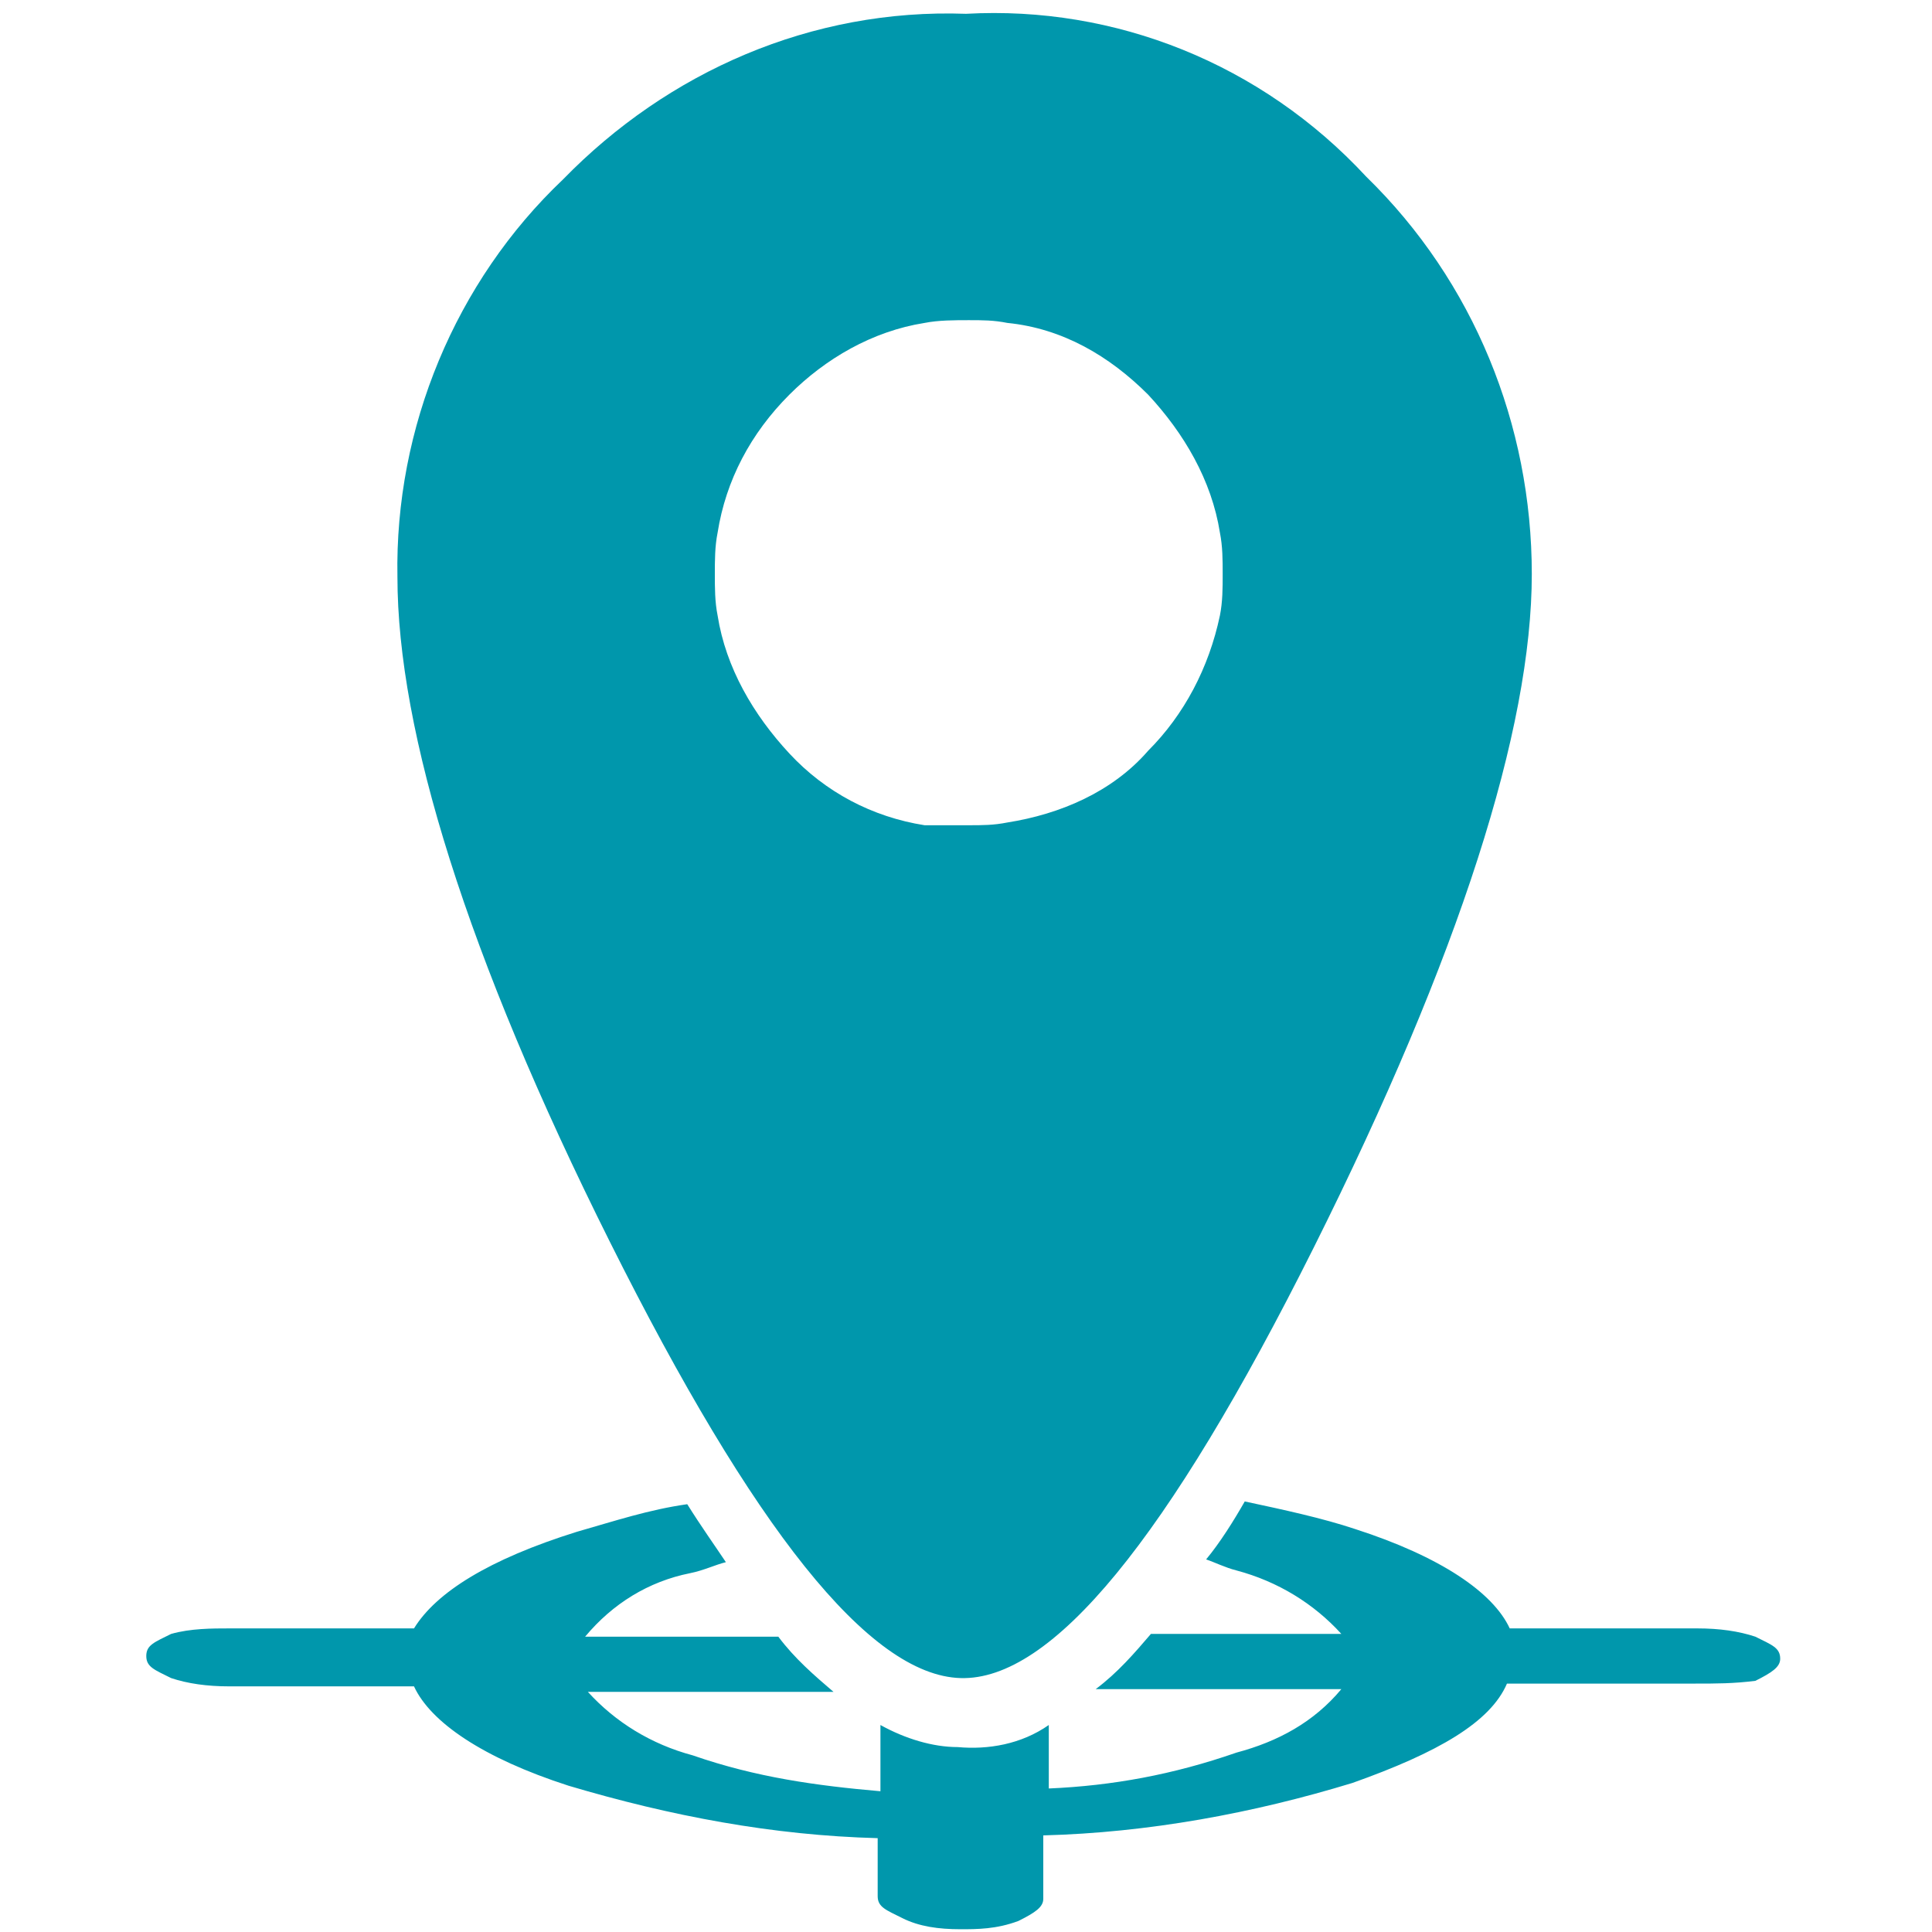
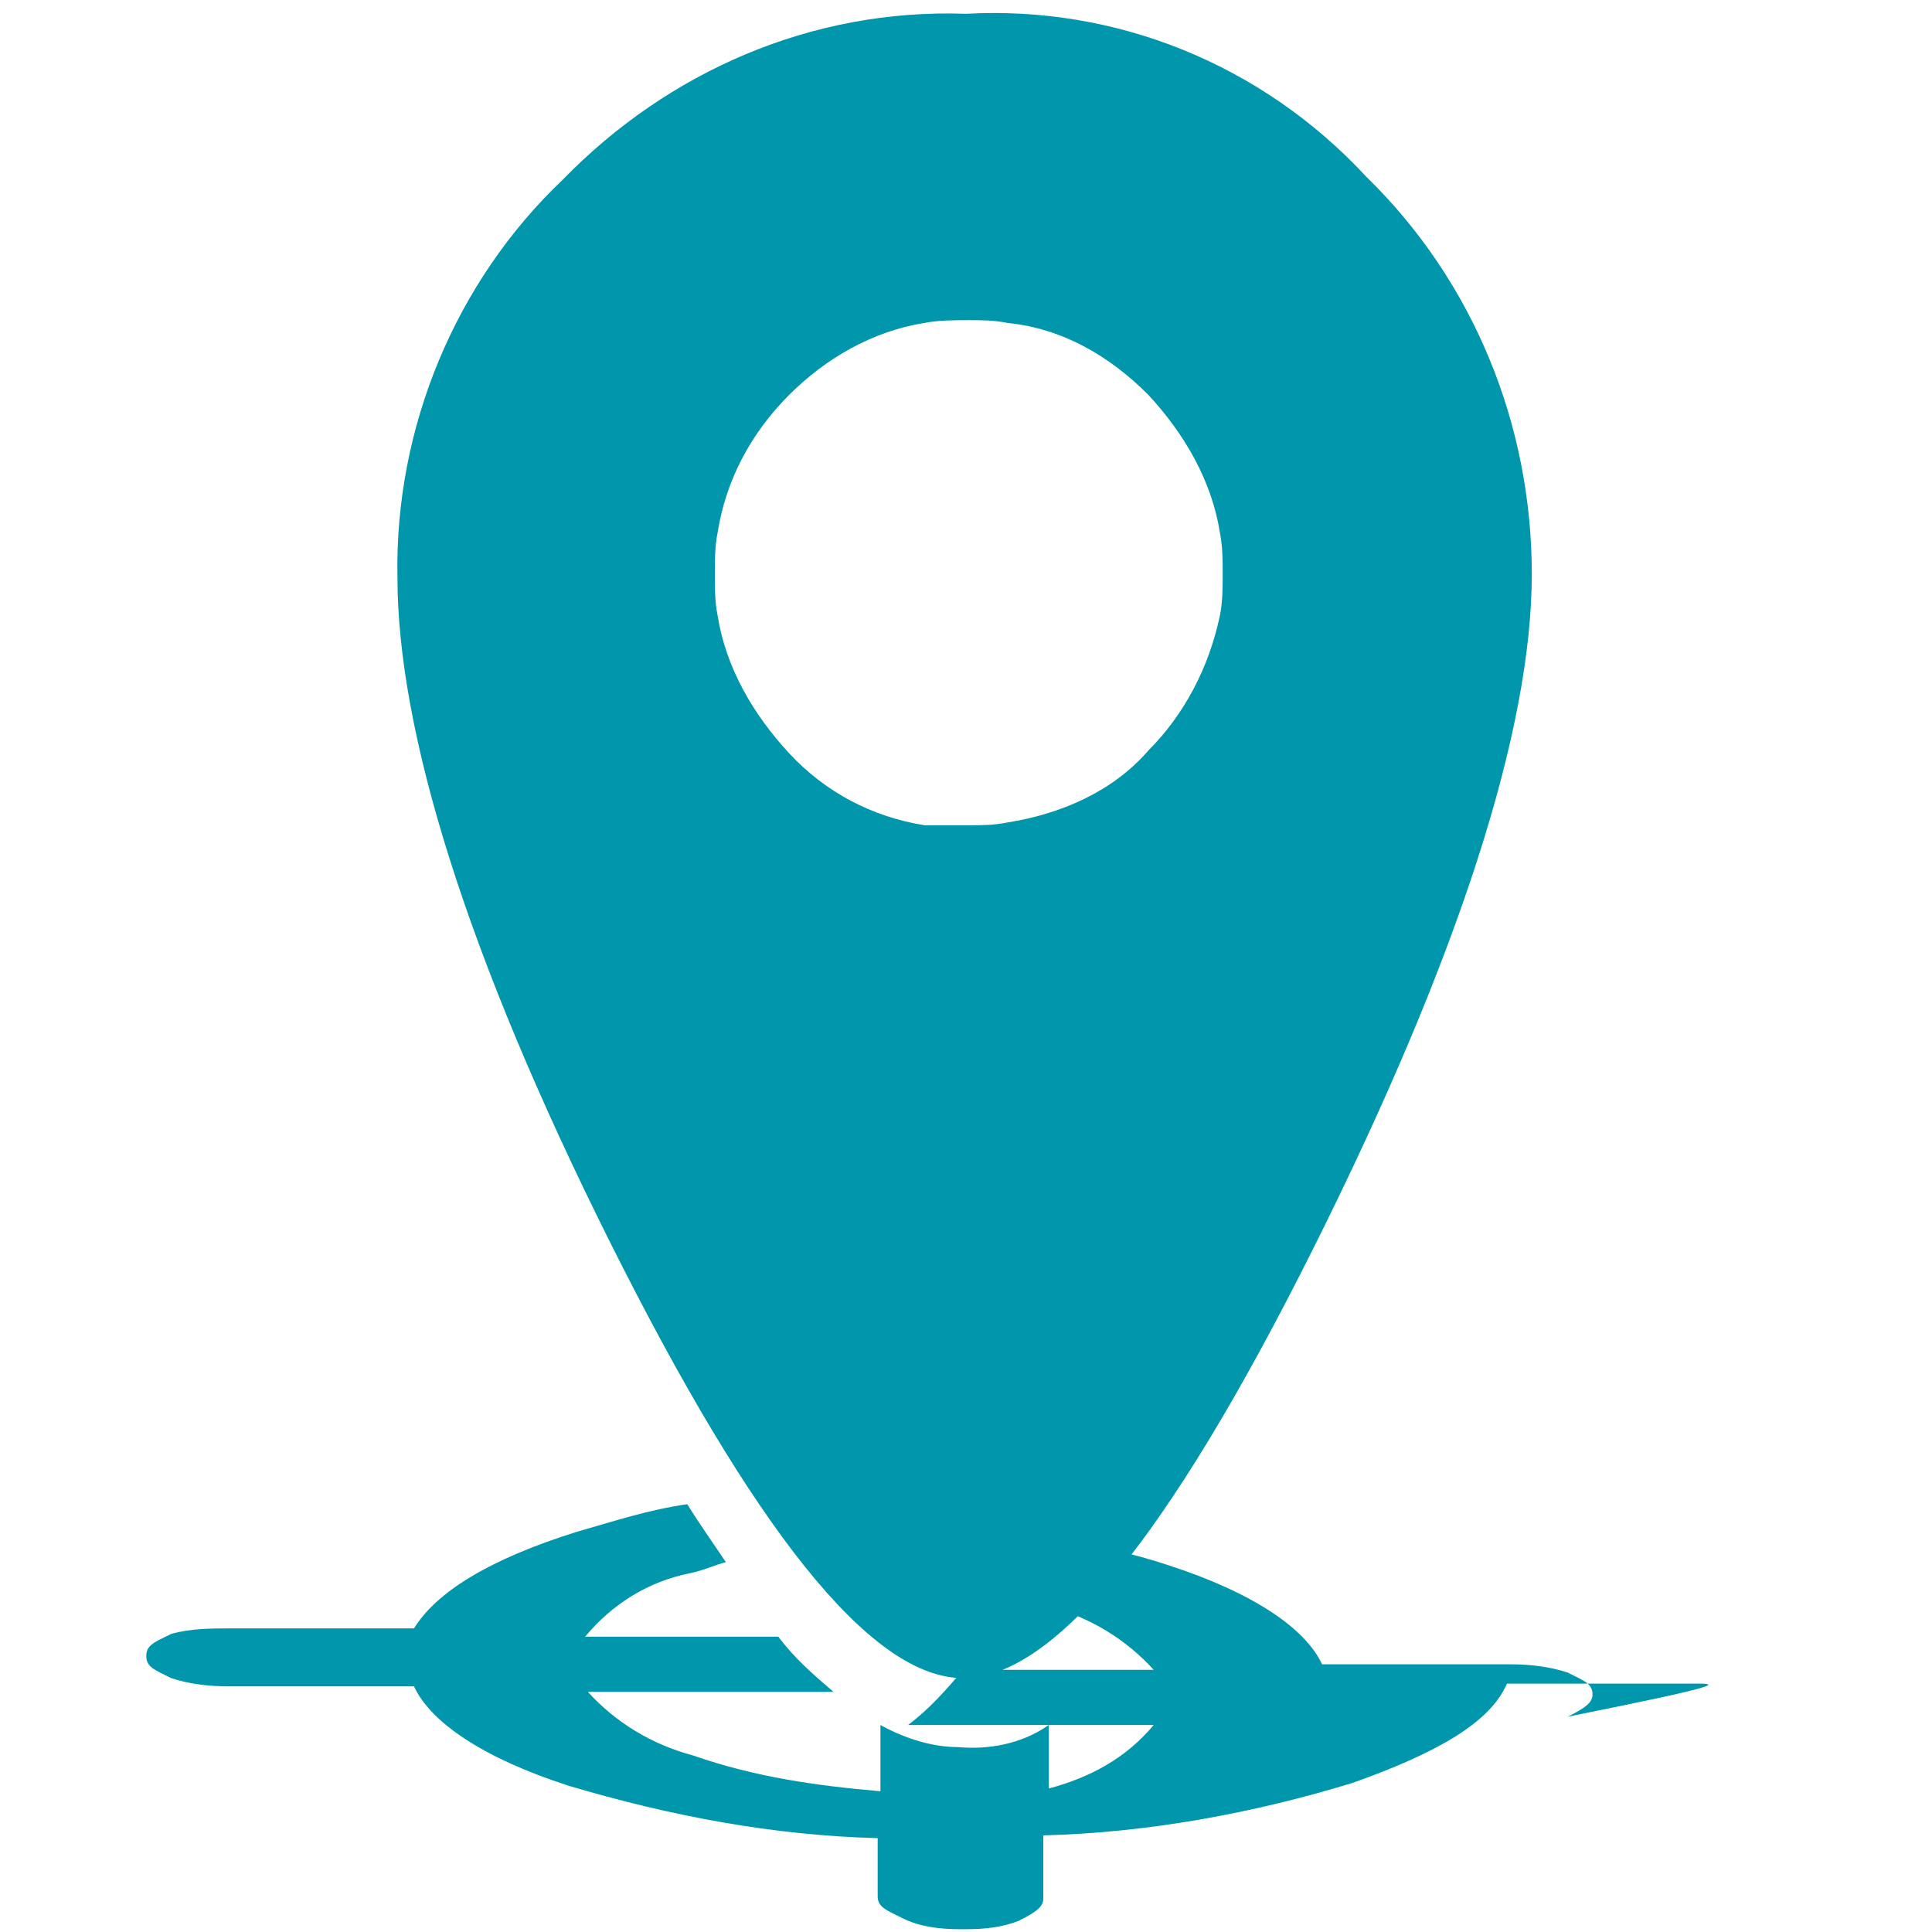
<svg xmlns="http://www.w3.org/2000/svg" version="1.1" id="Calque_1" x="0px" y="0px" viewBox="0 0 70 70" style="enable-background:new 0 0 70 70;" xml:space="preserve">
  <style type="text/css">
	.st0{fill:#0097AC;}
</style>
  <g id="Calque_2_00000004511223291510658630000002537616998428400542_">
    <g id="Calque_1-2">
-       <path class="st0" d="M44.2,22.3c0.1-0.5,0.1-1,0.1-1.5c0-0.5,0-1-0.1-1.5c-0.3-1.9-1.3-3.6-2.6-5c-1.4-1.4-3.1-2.4-5.1-2.6l0,0    c-0.5-0.1-0.9-0.1-1.4-0.1s-1.1,0-1.6,0.1l0,0c-1.9,0.3-3.6,1.3-4.9,2.6c-1.4,1.4-2.3,3.1-2.6,5c-0.1,0.5-0.1,1-0.1,1.5    c0,0.5,0,1,0.1,1.5c0.3,1.9,1.3,3.6,2.6,5c1.3,1.4,3,2.3,4.9,2.6l0,0c0.6,0,1.1,0,1.6,0c0.5,0,0.9,0,1.4-0.1l0,0    c1.9-0.3,3.8-1.1,5.1-2.6C42.9,25.9,43.8,24.2,44.2,22.3 M49.5,6.4c3.9,3.8,6,9,6,14.4c0,5.6-2.6,13.8-7.9,24.4    s-9.5,15.7-12.8,15.6c-3.3-0.1-7.5-5.4-12.7-15.8s-7.7-18.5-7.7-24.1c-0.1-5.4,2.1-10.7,6-14.4c3.8-3.9,9-6.2,14.6-6    C40.4,0.2,45.7,2.3,49.5,6.4 M20.9,55.5c1.4-0.4,2.6-0.8,4-1c0.5,0.8,1,1.5,1.4,2.1c-0.4,0.1-0.8,0.3-1.3,0.4    c-1.5,0.3-2.8,1.1-3.8,2.3h7c0.6,0.8,1.3,1.4,2,2h-8.9c1,1.1,2.3,1.9,3.8,2.3c2.3,0.8,4.5,1.1,6.8,1.3v-2.4    c0.9,0.5,1.9,0.8,2.8,0.8l0,0c1.1,0.1,2.3-0.1,3.3-0.8v2.3c2.3-0.1,4.5-0.5,6.8-1.3c1.5-0.4,2.8-1.1,3.8-2.3h-8.9    c0.8-0.6,1.4-1.3,2-2h6.9c-1-1.1-2.3-1.9-3.8-2.3c-0.4-0.1-0.8-0.3-1.1-0.4c0.5-0.6,1-1.4,1.4-2.1c1.4,0.3,2.8,0.6,4,1l0,0    c3.1,1,5,2.3,5.6,3.6h6.8c0.8,0,1.5,0.1,2.1,0.3c0.6,0.3,0.9,0.4,0.9,0.8c0,0.3-0.3,0.5-0.9,0.8C62.8,61,62.2,61,61.4,61h-6.8    c-0.6,1.4-2.5,2.5-5.6,3.6c-3.6,1.1-7.4,1.8-11.2,1.9v2.3c0,0.3-0.3,0.5-0.9,0.8c-0.8,0.3-1.5,0.3-2.1,0.3c-0.8,0-1.5-0.1-2.1-0.4    c-0.6-0.3-0.9-0.4-0.9-0.8v-2.1c-3.8-0.1-7.5-0.8-11.2-1.9c-3.1-1-5-2.3-5.6-3.6H8.3c-0.8,0-1.5-0.1-2.1-0.3    c-0.6-0.3-0.9-0.4-0.9-0.8c0-0.4,0.3-0.5,0.9-0.8C6.9,59,7.7,59,8.3,59H15C15.8,57.7,17.7,56.5,20.9,55.5L20.9,55.5z" />
+       <path class="st0" d="M44.2,22.3c0.1-0.5,0.1-1,0.1-1.5c0-0.5,0-1-0.1-1.5c-0.3-1.9-1.3-3.6-2.6-5c-1.4-1.4-3.1-2.4-5.1-2.6l0,0    c-0.5-0.1-0.9-0.1-1.4-0.1s-1.1,0-1.6,0.1l0,0c-1.9,0.3-3.6,1.3-4.9,2.6c-1.4,1.4-2.3,3.1-2.6,5c-0.1,0.5-0.1,1-0.1,1.5    c0,0.5,0,1,0.1,1.5c0.3,1.9,1.3,3.6,2.6,5c1.3,1.4,3,2.3,4.9,2.6l0,0c0.6,0,1.1,0,1.6,0c0.5,0,0.9,0,1.4-0.1l0,0    c1.9-0.3,3.8-1.1,5.1-2.6C42.9,25.9,43.8,24.2,44.2,22.3 M49.5,6.4c3.9,3.8,6,9,6,14.4c0,5.6-2.6,13.8-7.9,24.4    s-9.5,15.7-12.8,15.6c-3.3-0.1-7.5-5.4-12.7-15.8s-7.7-18.5-7.7-24.1c-0.1-5.4,2.1-10.7,6-14.4c3.8-3.9,9-6.2,14.6-6    C40.4,0.2,45.7,2.3,49.5,6.4 M20.9,55.5c1.4-0.4,2.6-0.8,4-1c0.5,0.8,1,1.5,1.4,2.1c-0.4,0.1-0.8,0.3-1.3,0.4    c-1.5,0.3-2.8,1.1-3.8,2.3h7c0.6,0.8,1.3,1.4,2,2h-8.9c1,1.1,2.3,1.9,3.8,2.3c2.3,0.8,4.5,1.1,6.8,1.3v-2.4    c0.9,0.5,1.9,0.8,2.8,0.8l0,0c1.1,0.1,2.3-0.1,3.3-0.8v2.3c1.5-0.4,2.8-1.1,3.8-2.3h-8.9    c0.8-0.6,1.4-1.3,2-2h6.9c-1-1.1-2.3-1.9-3.8-2.3c-0.4-0.1-0.8-0.3-1.1-0.4c0.5-0.6,1-1.4,1.4-2.1c1.4,0.3,2.8,0.6,4,1l0,0    c3.1,1,5,2.3,5.6,3.6h6.8c0.8,0,1.5,0.1,2.1,0.3c0.6,0.3,0.9,0.4,0.9,0.8c0,0.3-0.3,0.5-0.9,0.8C62.8,61,62.2,61,61.4,61h-6.8    c-0.6,1.4-2.5,2.5-5.6,3.6c-3.6,1.1-7.4,1.8-11.2,1.9v2.3c0,0.3-0.3,0.5-0.9,0.8c-0.8,0.3-1.5,0.3-2.1,0.3c-0.8,0-1.5-0.1-2.1-0.4    c-0.6-0.3-0.9-0.4-0.9-0.8v-2.1c-3.8-0.1-7.5-0.8-11.2-1.9c-3.1-1-5-2.3-5.6-3.6H8.3c-0.8,0-1.5-0.1-2.1-0.3    c-0.6-0.3-0.9-0.4-0.9-0.8c0-0.4,0.3-0.5,0.9-0.8C6.9,59,7.7,59,8.3,59H15C15.8,57.7,17.7,56.5,20.9,55.5L20.9,55.5z" />
    </g>
  </g>
</svg>